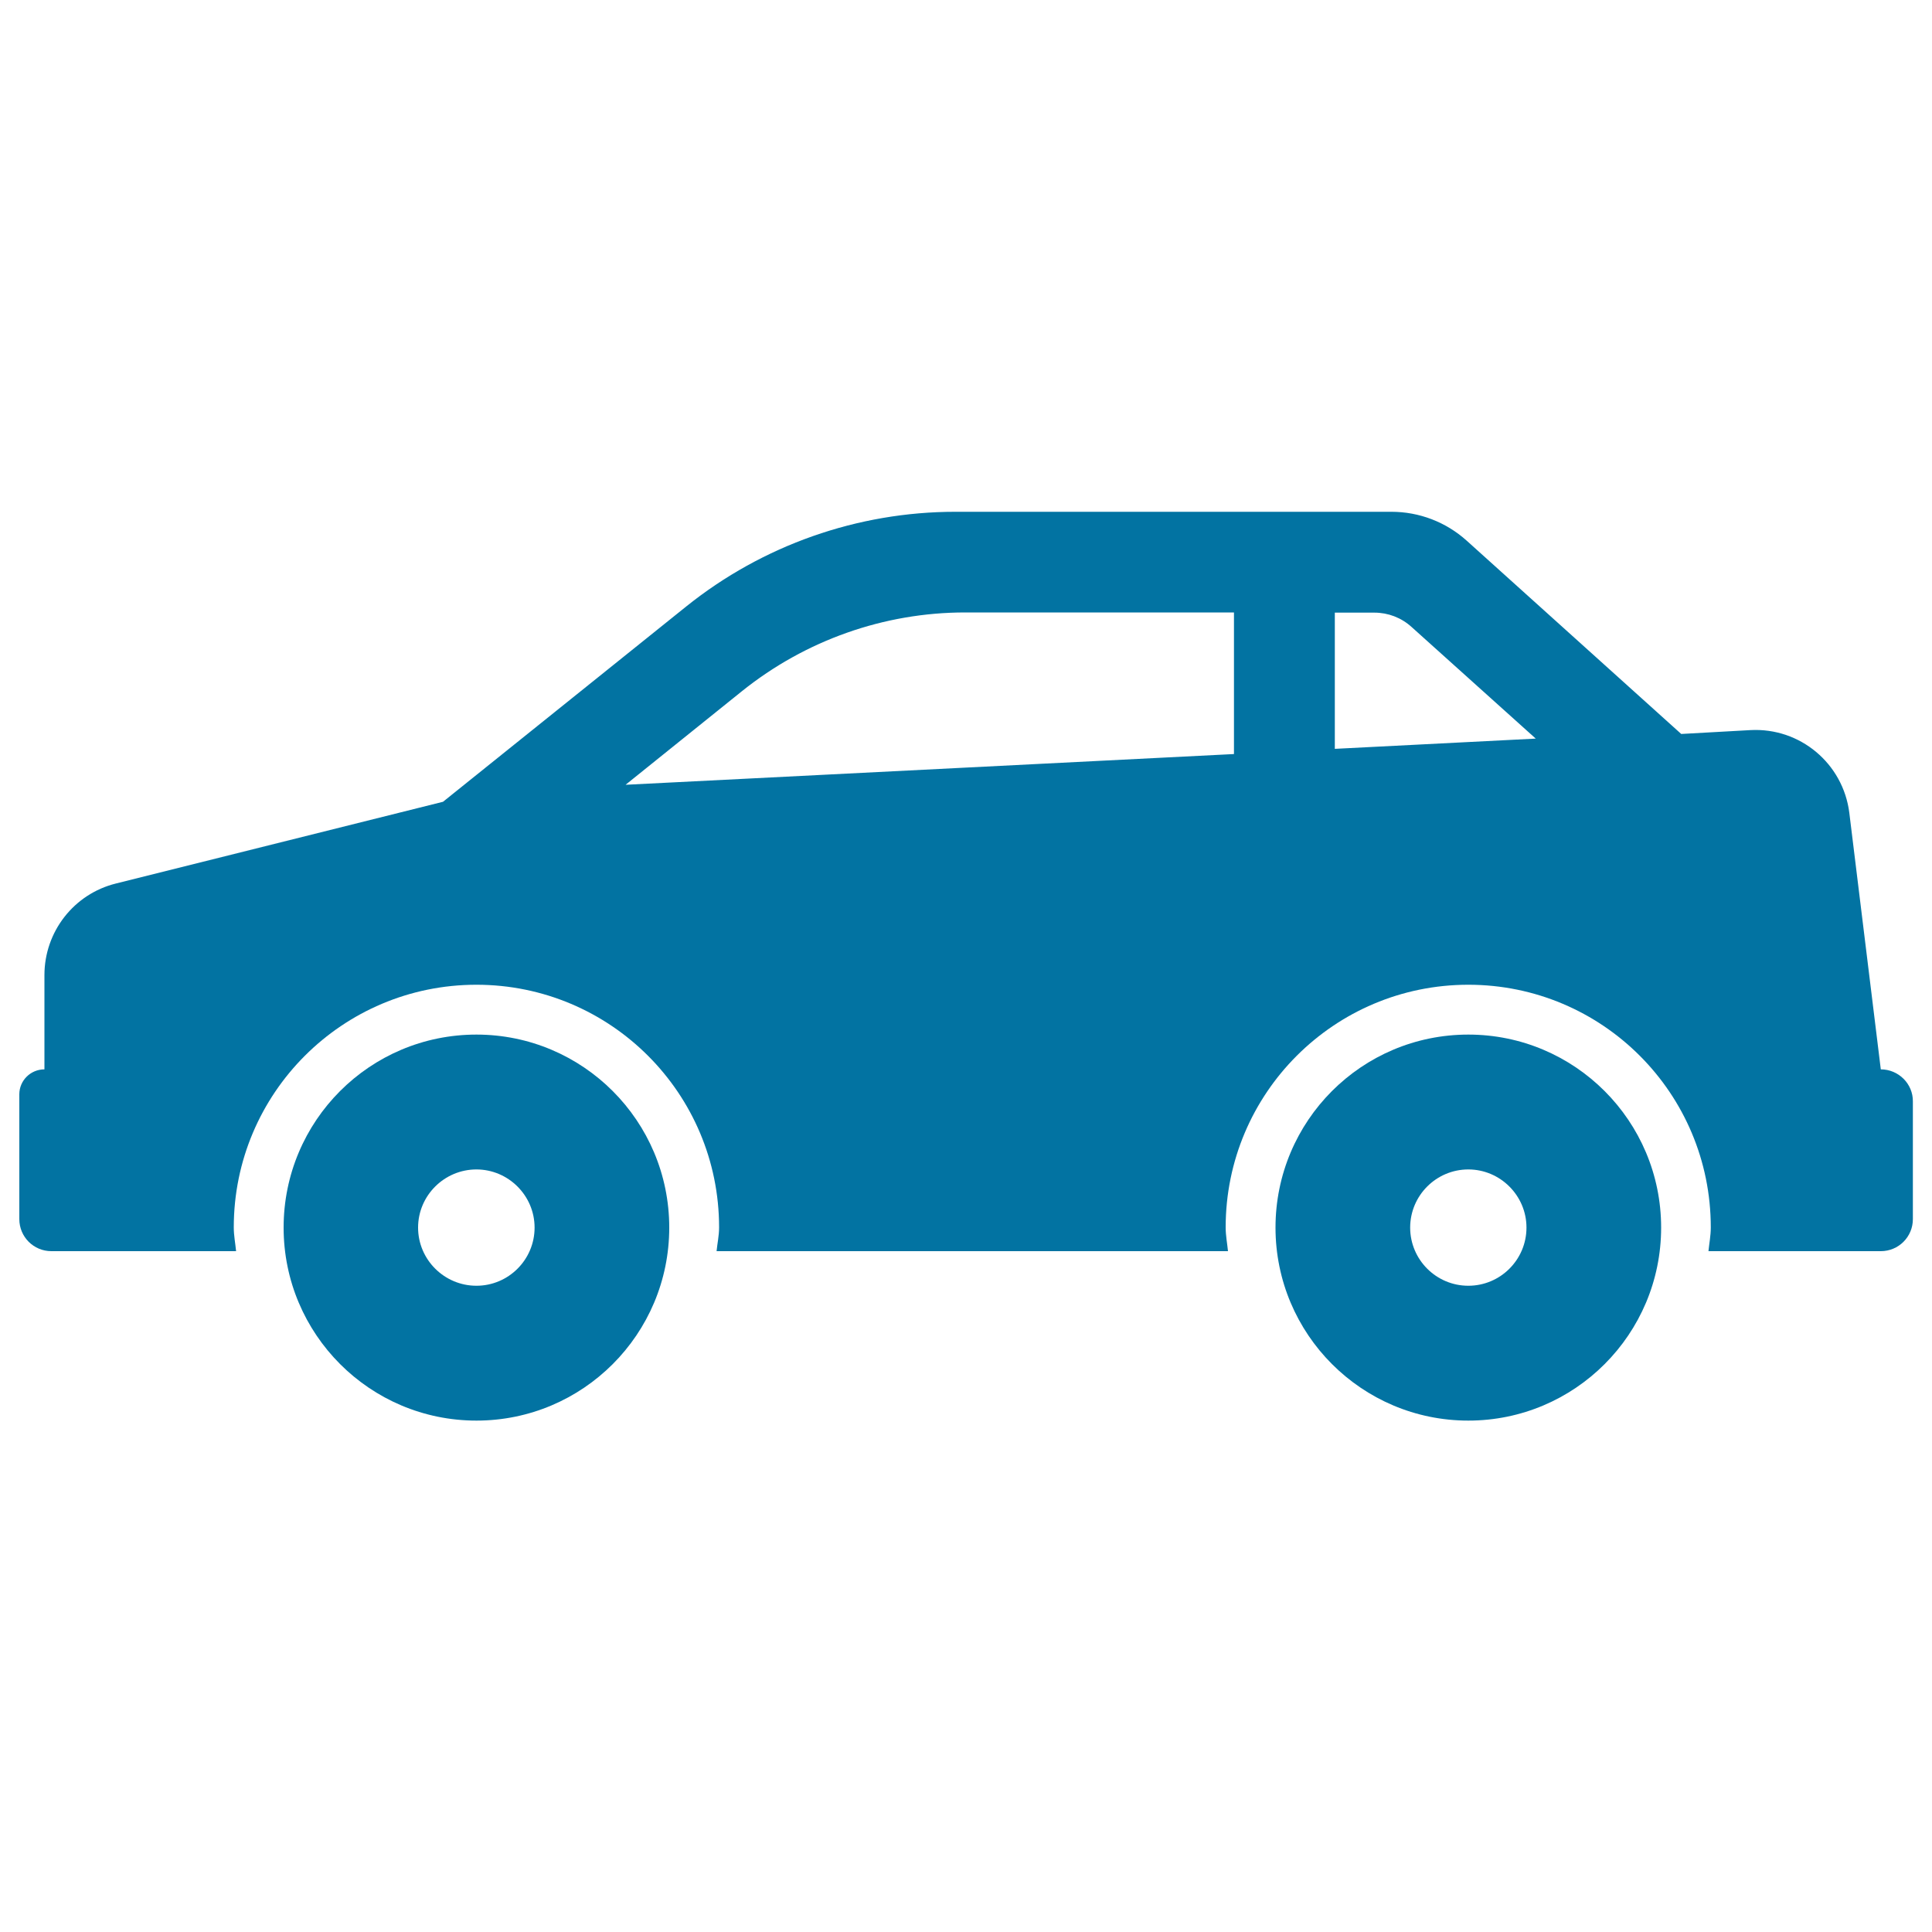
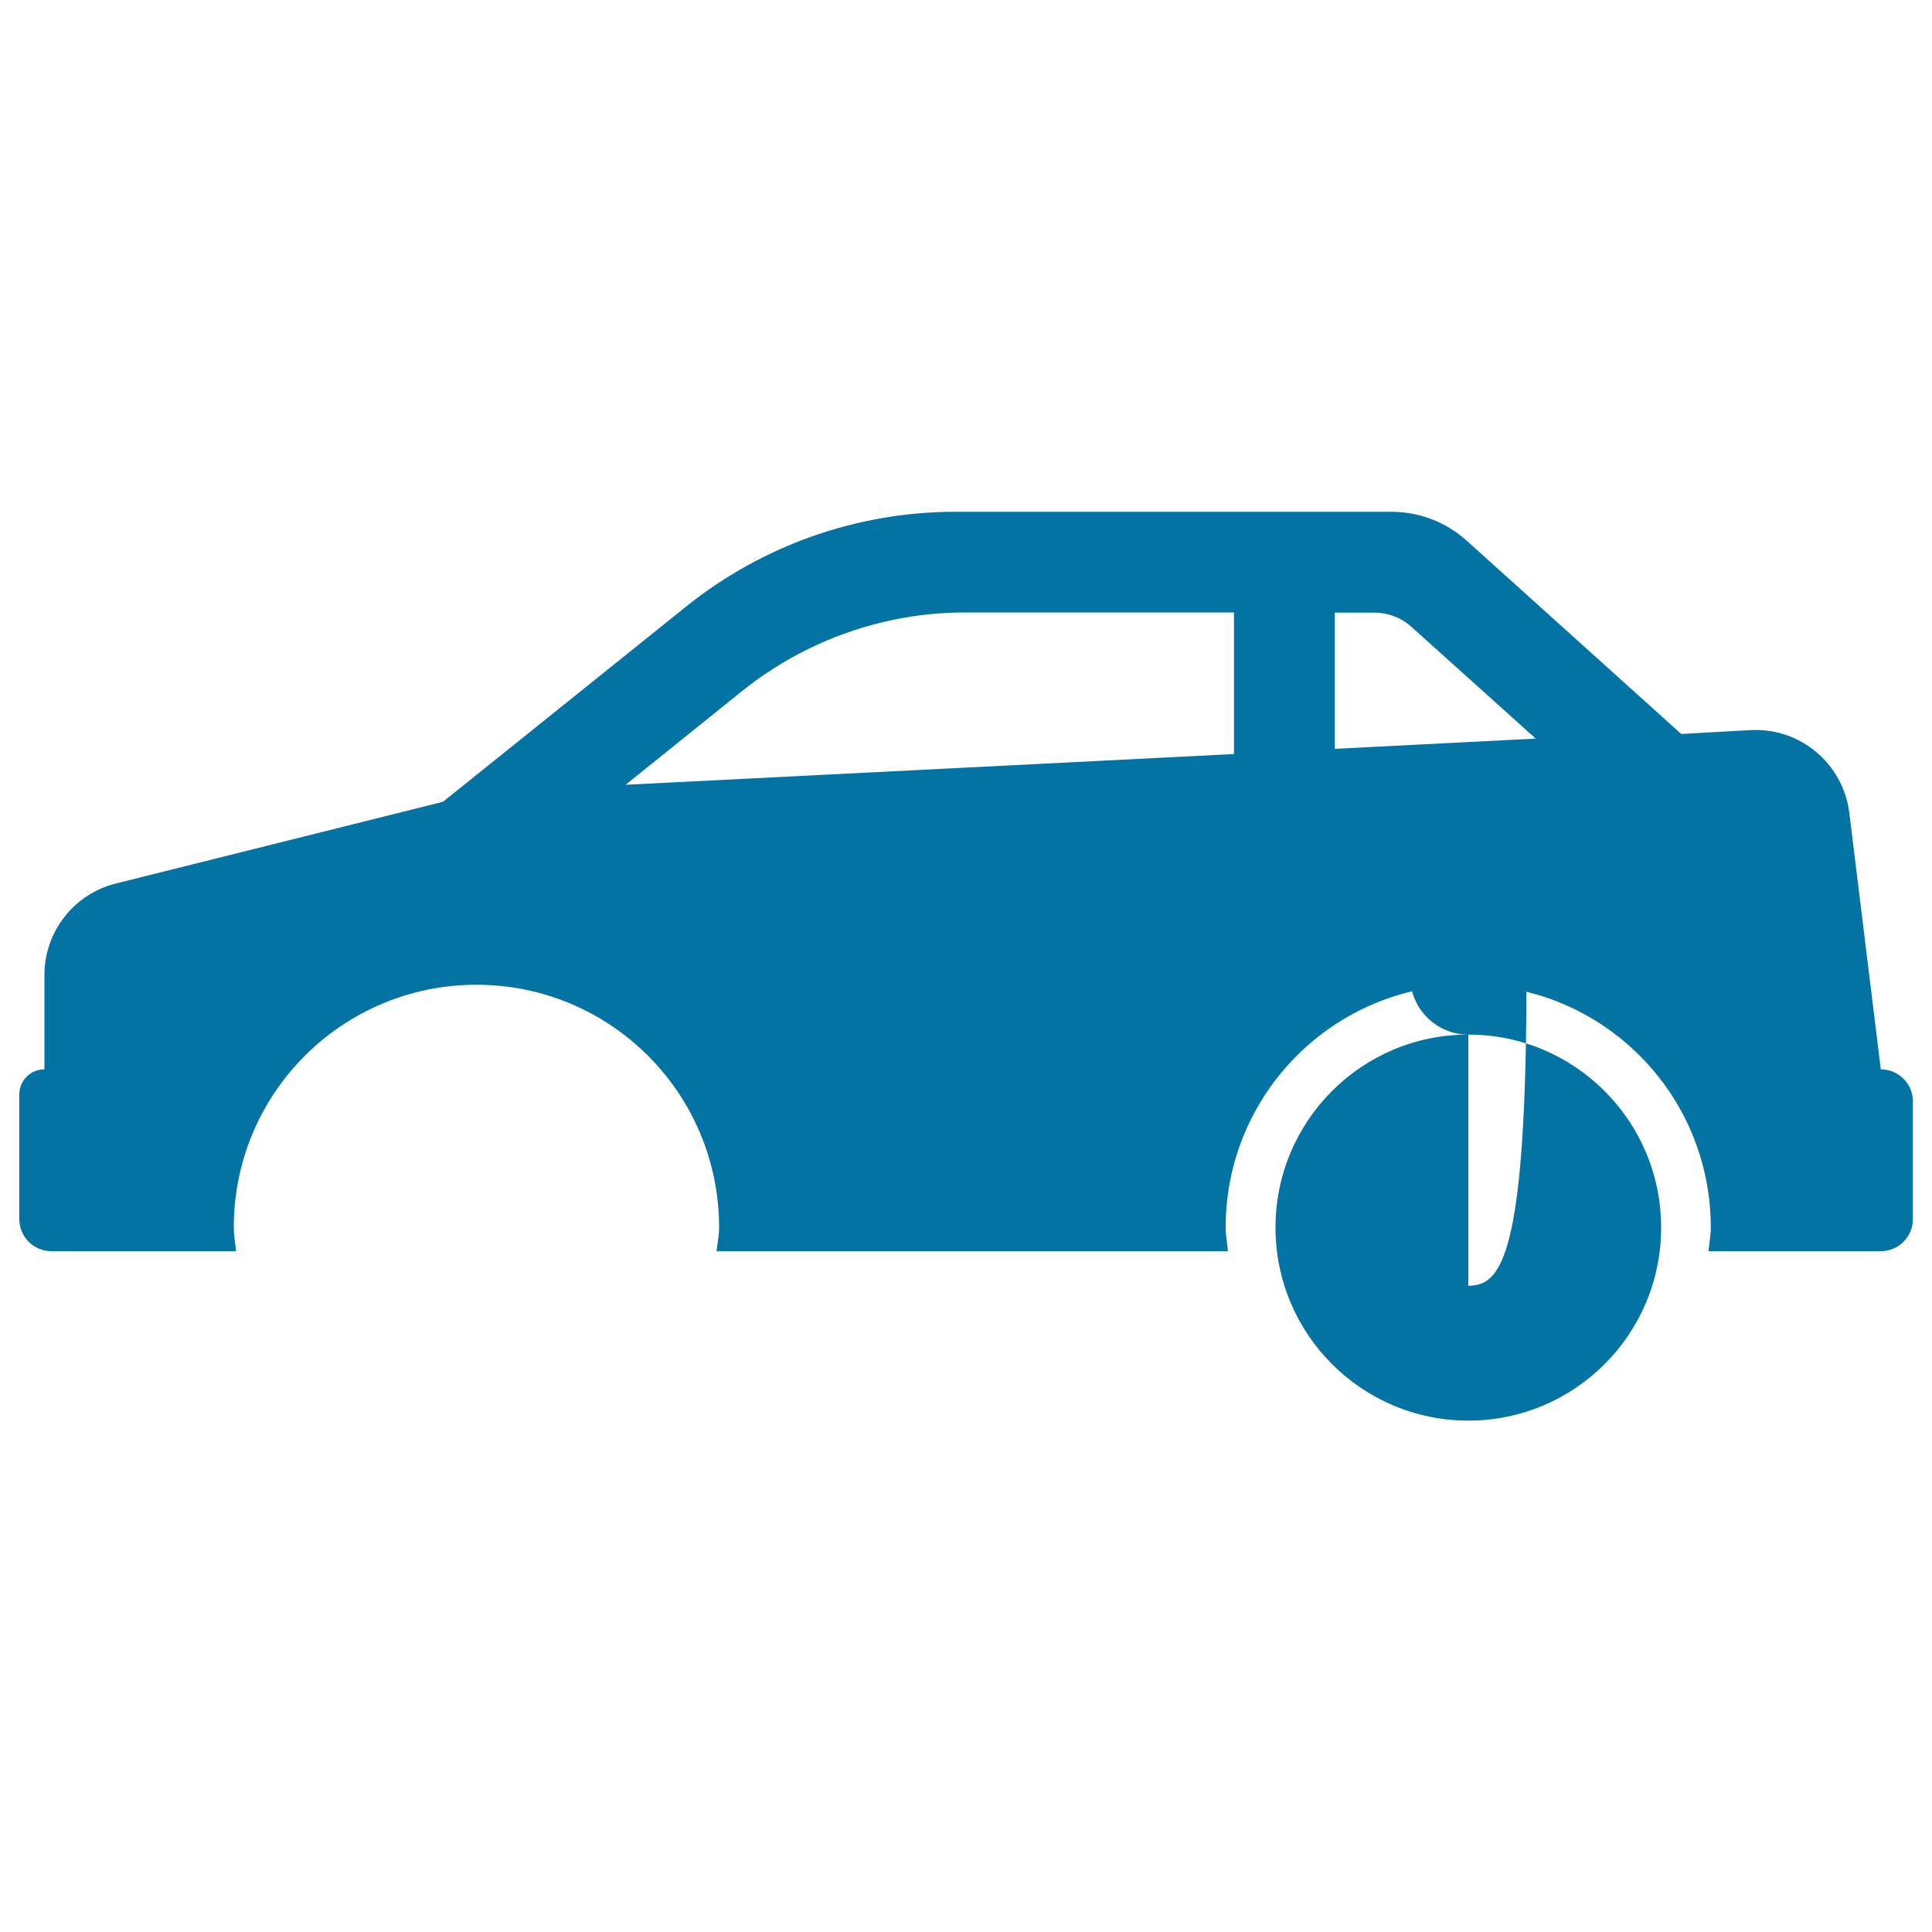
<svg xmlns="http://www.w3.org/2000/svg" viewBox="0 0 1000 1000" style="fill:#0273a2">
  <title>Car SVG icon</title>
  <g>
    <g>
-       <path d="M246.6,535.5c-55.2,0-99.8,44.7-99.8,99.9s44.7,99.9,99.8,99.9c55.1,0,99.8-44.7,99.8-99.9S301.7,535.5,246.6,535.5z M246.6,665.5c-16.6,0-30.2-13.5-30.2-30.1c0-16.6,13.6-30.1,30.2-30.1c16.5,0,30.1,13.5,30.1,30.1C276.7,652,263.2,665.5,246.6,665.5z" />
      <path d="M973.5,553.5l-16.3-132.8c-3.2-25.5-25.5-44.2-51.2-42.8l-35.8,2L759.1,279.8c-10.7-9.6-24.5-14.9-38.9-14.9l-225.7,0c-50.6,0-99.8,17.3-139.3,49L229.3,415L60,457.3c-21.8,5.4-37,25-37,47.4v48.8c-7.2,0-13,5.8-13,12.9V631c0,9.2,7.4,16.6,16.6,16.6h95.6c-0.4-4.1-1.2-8.1-1.2-12.3c0-69.4,56.2-125.6,125.6-125.6s125.6,56.2,125.6,125.6c0,4.3-0.9,8.2-1.3,12.3h264.7c-0.4-4.1-1.2-8.1-1.2-12.3c0-69.4,56.2-125.6,125.6-125.6c69.4,0,125.5,56.2,125.5,125.6c0,4.3-0.8,8.2-1.2,12.3h89.2c9.2,0,16.6-7.4,16.6-16.6v-60.9C990.2,561,982.7,553.5,973.5,553.5z M638.6,390.3l-314.8,15.9l60.3-48.5c32.8-26.3,73.5-40.7,115.5-40.7h139.1V390.3z M690.9,387.6v-70.5h20.5c7.1,0,13.9,2.6,19.2,7.4l64.3,57.8L690.9,387.6z" />
-       <path d="M760,535.5c-55.2,0-99.8,44.7-99.8,99.9s44.7,99.9,99.8,99.9c55.1,0,99.8-44.7,99.8-99.9S815.1,535.5,760,535.5z M760,665.5c-16.6,0-30.1-13.5-30.1-30.1c0-16.6,13.5-30.1,30.1-30.1c16.5,0,30.1,13.5,30.1,30.1C790.1,652,776.6,665.5,760,665.5z" />
+       <path d="M760,535.5c-55.2,0-99.8,44.7-99.8,99.9s44.7,99.9,99.8,99.9c55.1,0,99.8-44.7,99.8-99.9S815.1,535.5,760,535.5z c-16.6,0-30.1-13.5-30.1-30.1c0-16.6,13.5-30.1,30.1-30.1c16.5,0,30.1,13.5,30.1,30.1C790.1,652,776.6,665.5,760,665.5z" />
    </g>
  </g>
</svg>